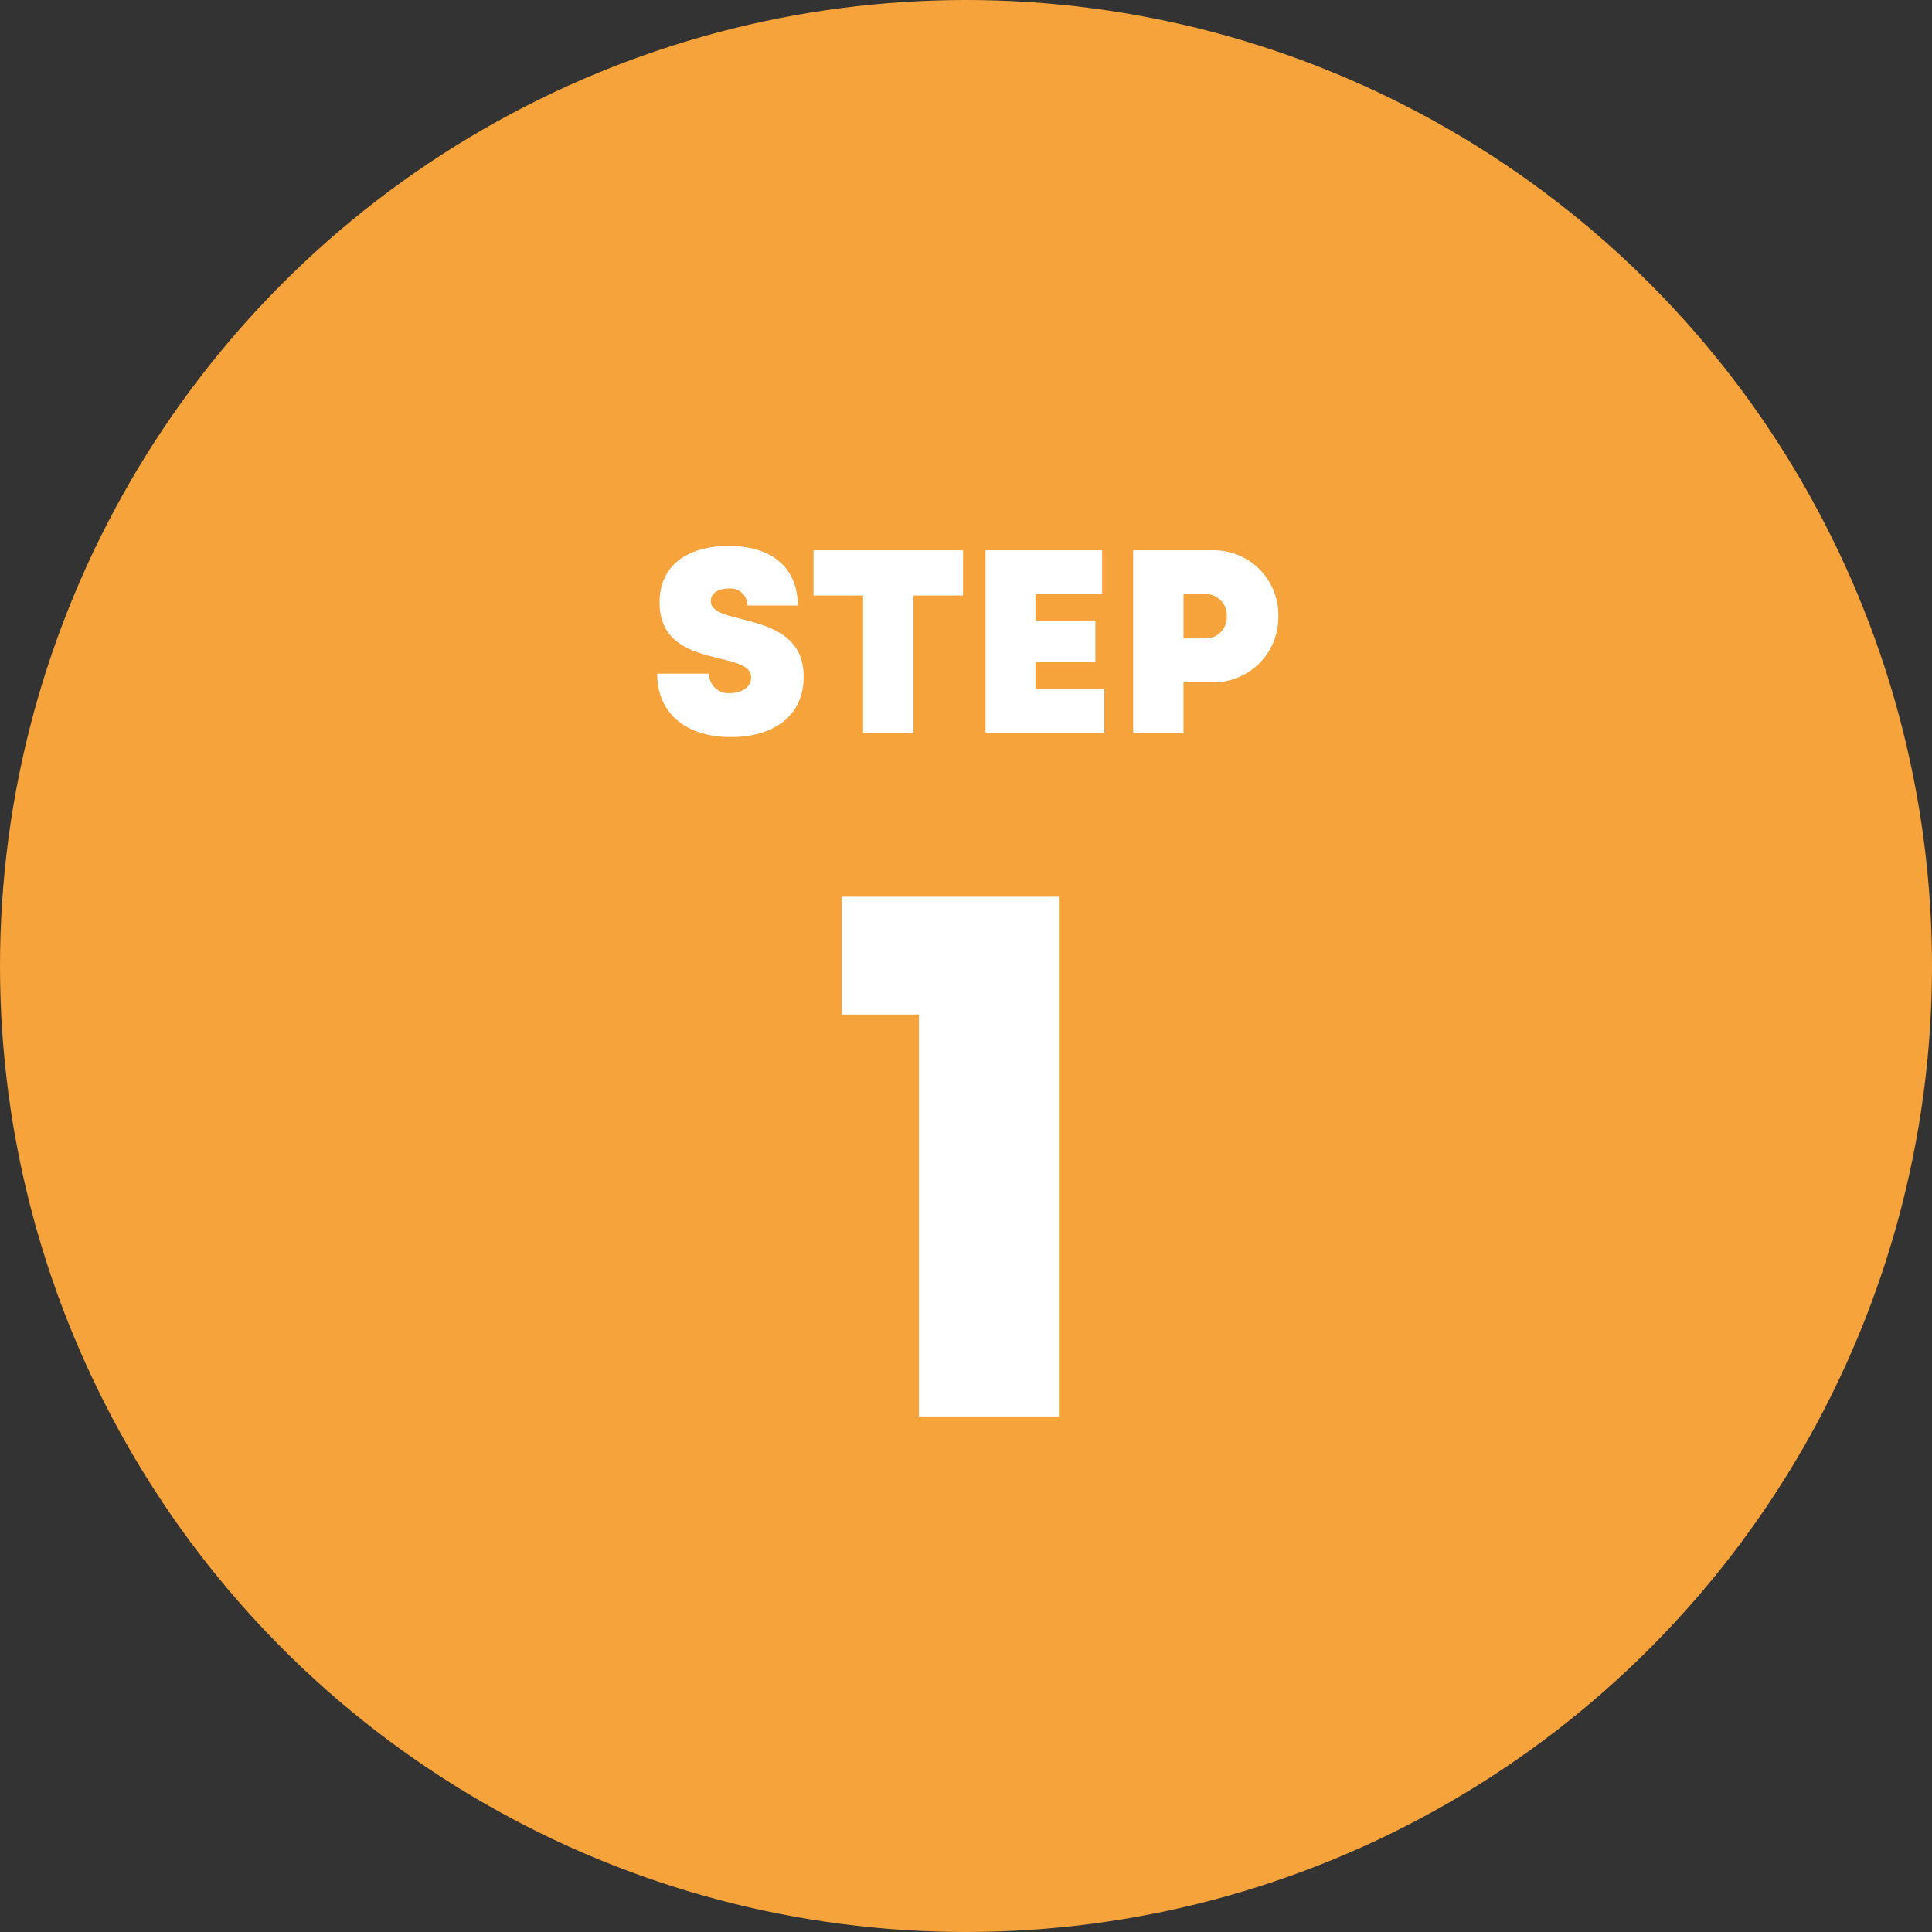
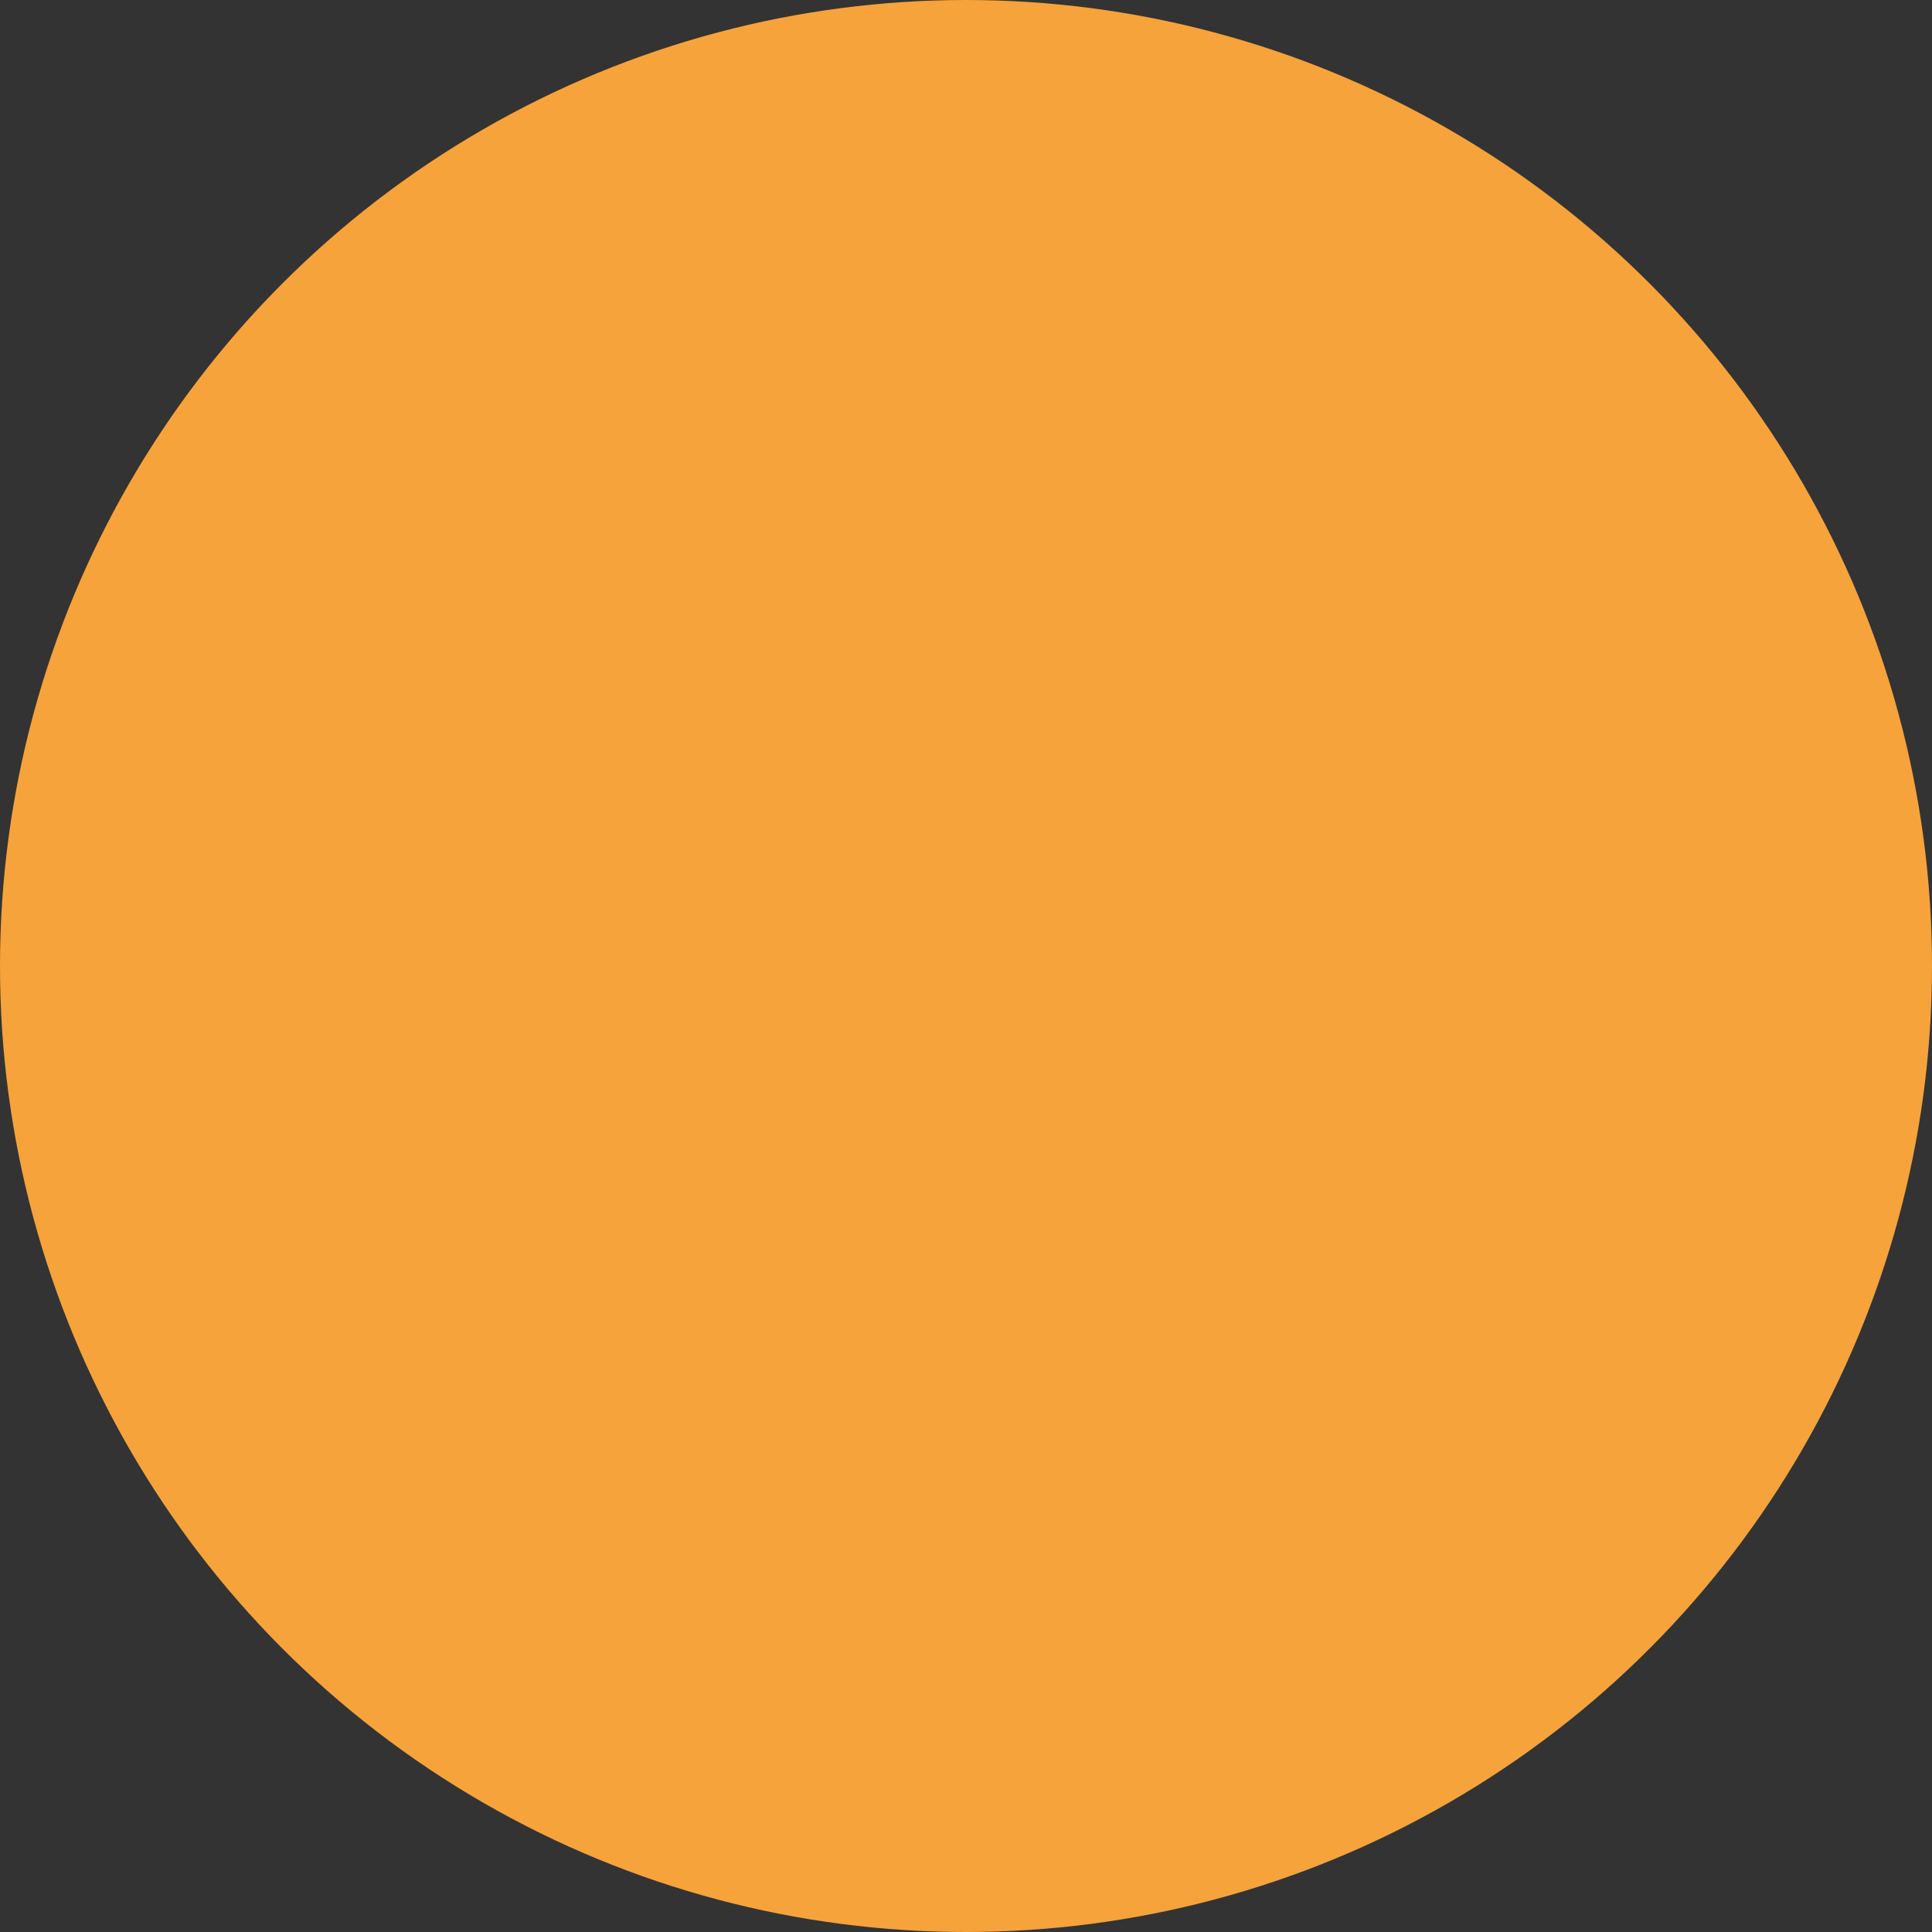
<svg xmlns="http://www.w3.org/2000/svg" width="178" height="178" viewBox="0 0 178 178">
  <rect x="0" y="0" width="178" height="178" fill="#333333" stroke="none" />
  <g transform="translate(-751 -2831)">
    <circle cx="89" cy="89" r="89" transform="translate(751 2831)" fill="#f6a33b" />
    <g transform="translate(99 -5)">
-       <path d="M67.321,17.411c3.9,0,6.721-1.9,6.721-5.574,0-3.836-3.233-4.662-5.706-5.3-1.582-.4-2.848-.713-2.848-1.668,0-.784.792-1.141,1.617-1.141a1.55,1.55,0,0,1,1.751,1.561H73.5C73.5,1.871,71.187-.2,67.159-.2c-3.961,0-6.392,1.9-6.392,5.2,0,3.825,3.1,4.569,5.528,5.172,1.6.388,2.907.693,2.907,1.747,0,.918-.926,1.434-1.9,1.434a1.782,1.782,0,0,1-1.981-1.784H60.551c0,3.662,2.658,5.836,6.769,5.836ZM88.726.2H74.95V4.367h4.564V17h4.649V4.367h4.564ZM95.4,12.986V10.471h5.518v-3.8H95.4V4.2h6.142V.2H90.792V17h10.953V12.986ZM111.553.2H104.4V17h4.639V12.36h2.514a5.98,5.98,0,0,0,6.224-6.09A5.964,5.964,0,0,0,111.553.2ZM111,8.319h-1.959V4.242H111a1.93,1.93,0,0,1,2.021,2.039A1.93,1.93,0,0,1,111,8.319Z" transform="translate(652 2886.5)" fill="#fff" />
-       <path d="M77.561,4.12V14.97h7.1V52h12.9V4.12Z" transform="translate(652 2914.5)" fill="#fff" />
-     </g>
+       </g>
  </g>
</svg>